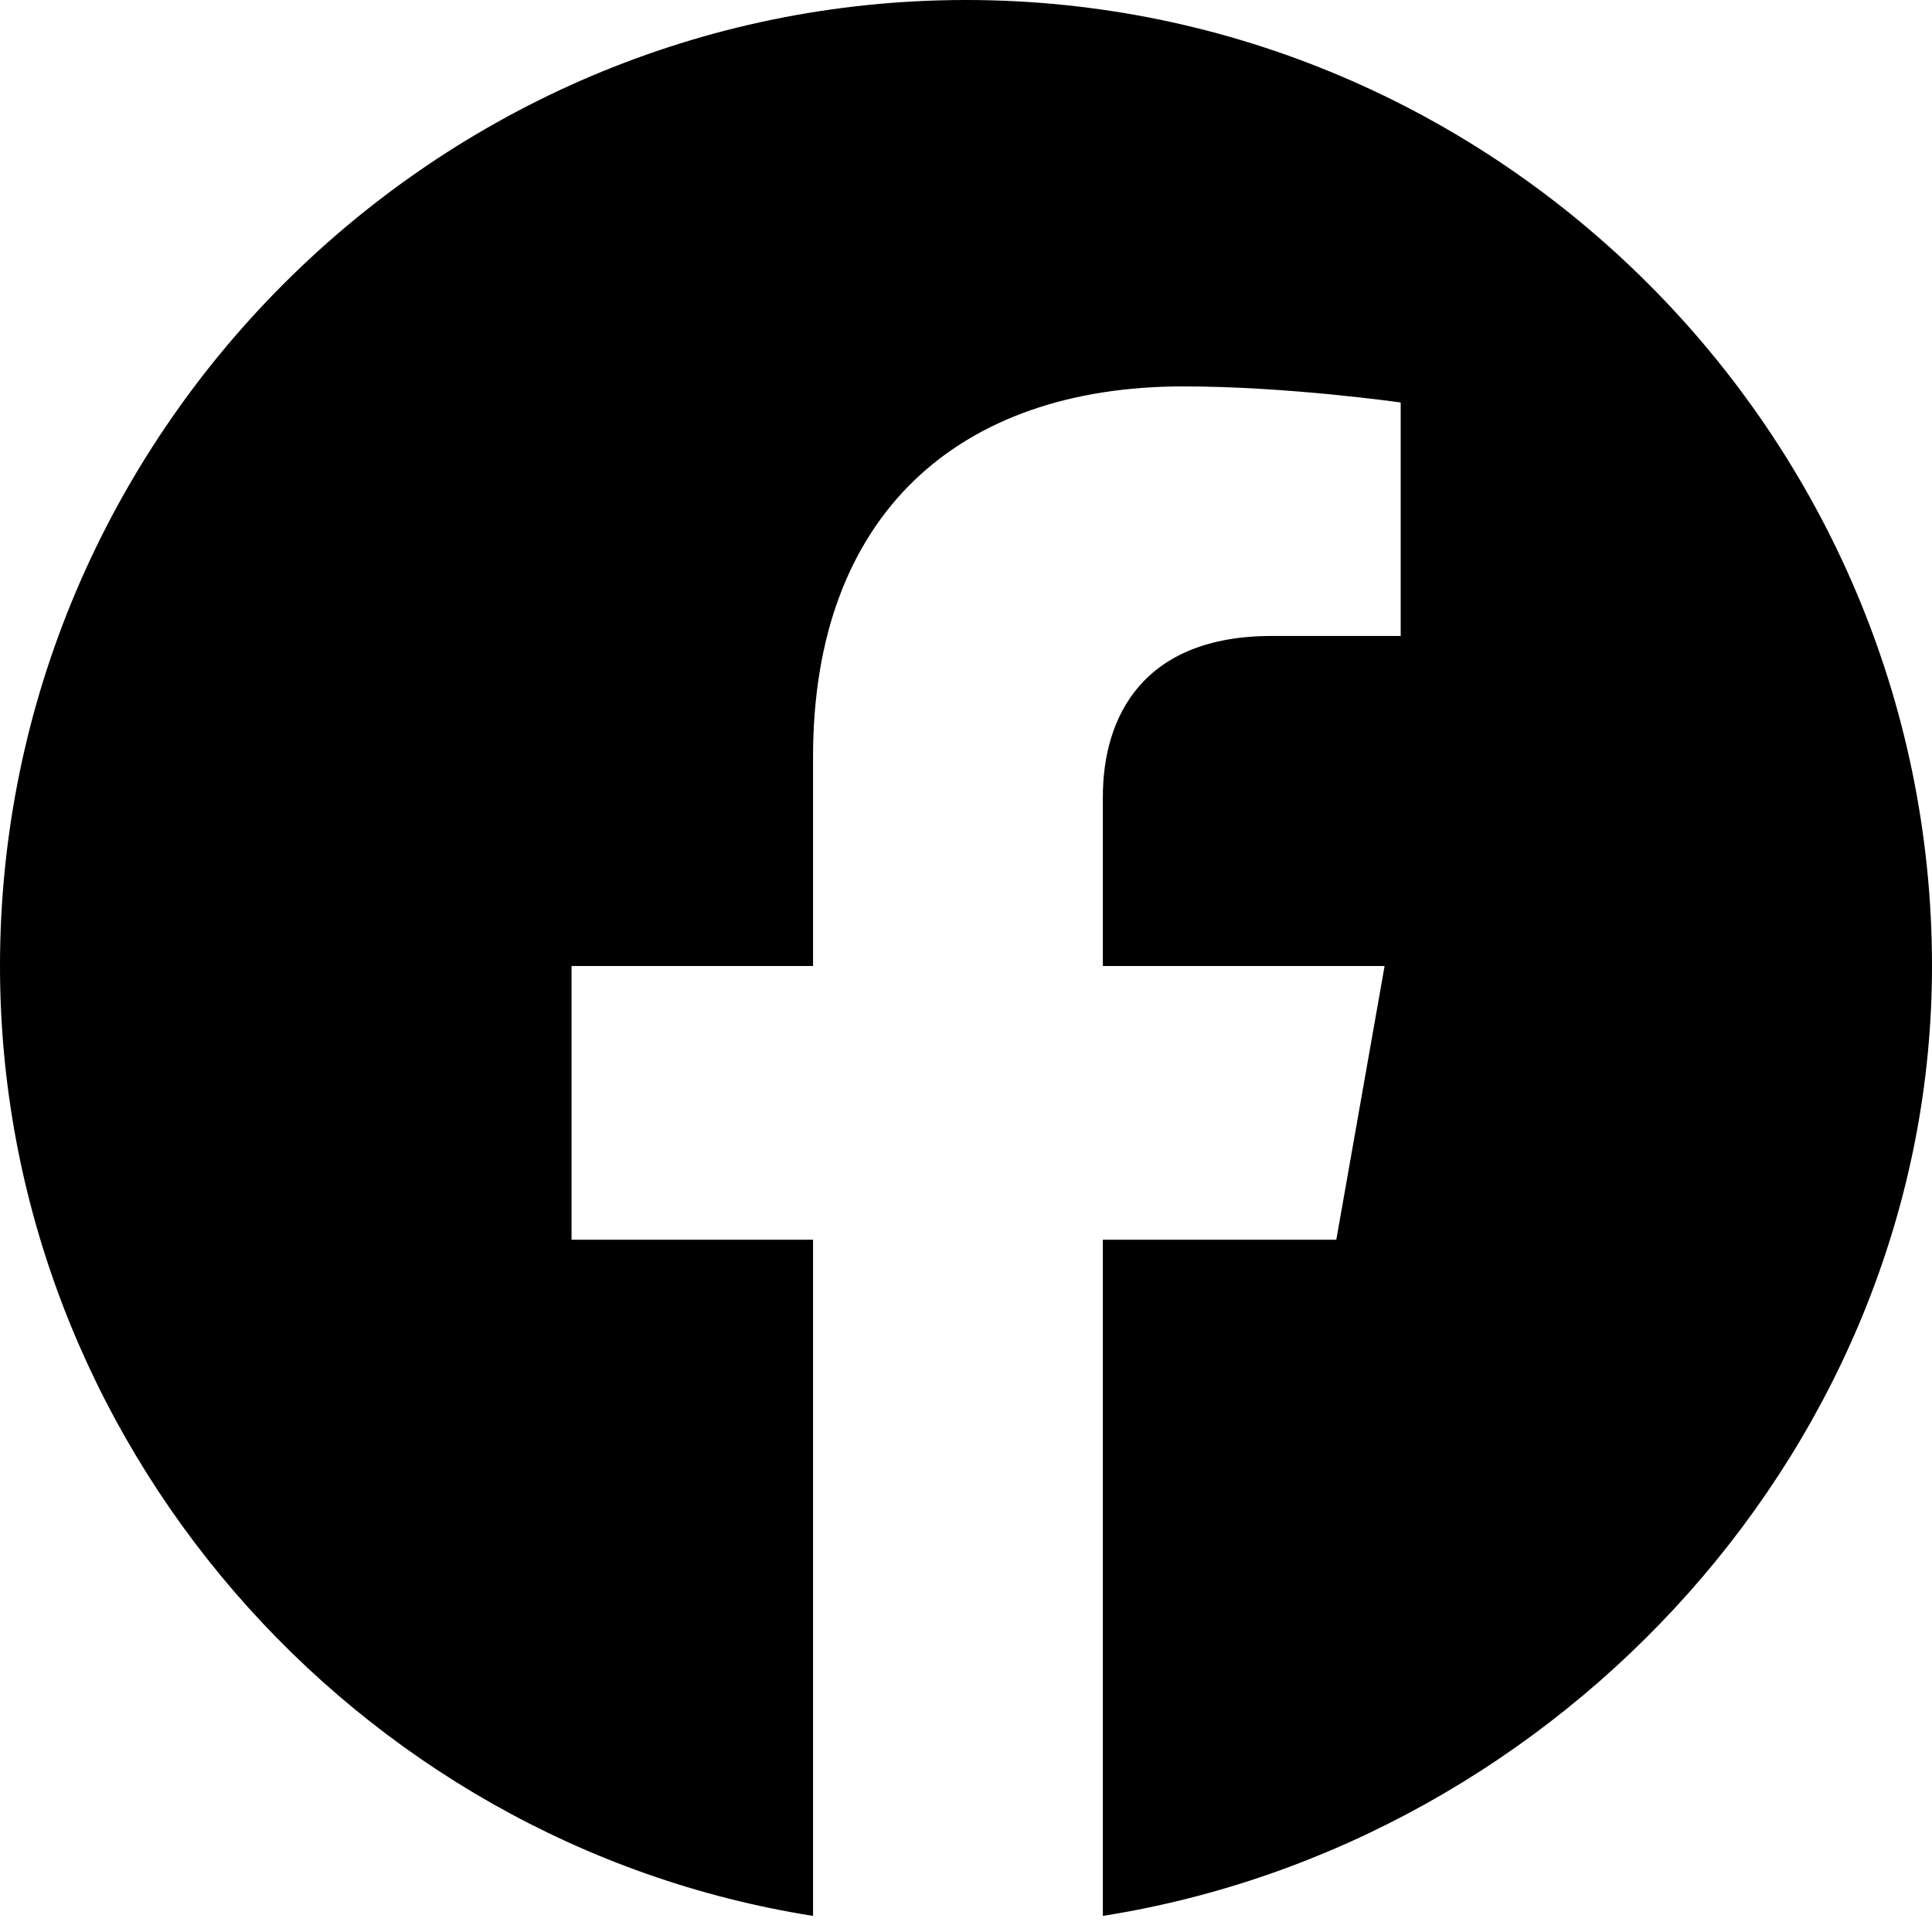
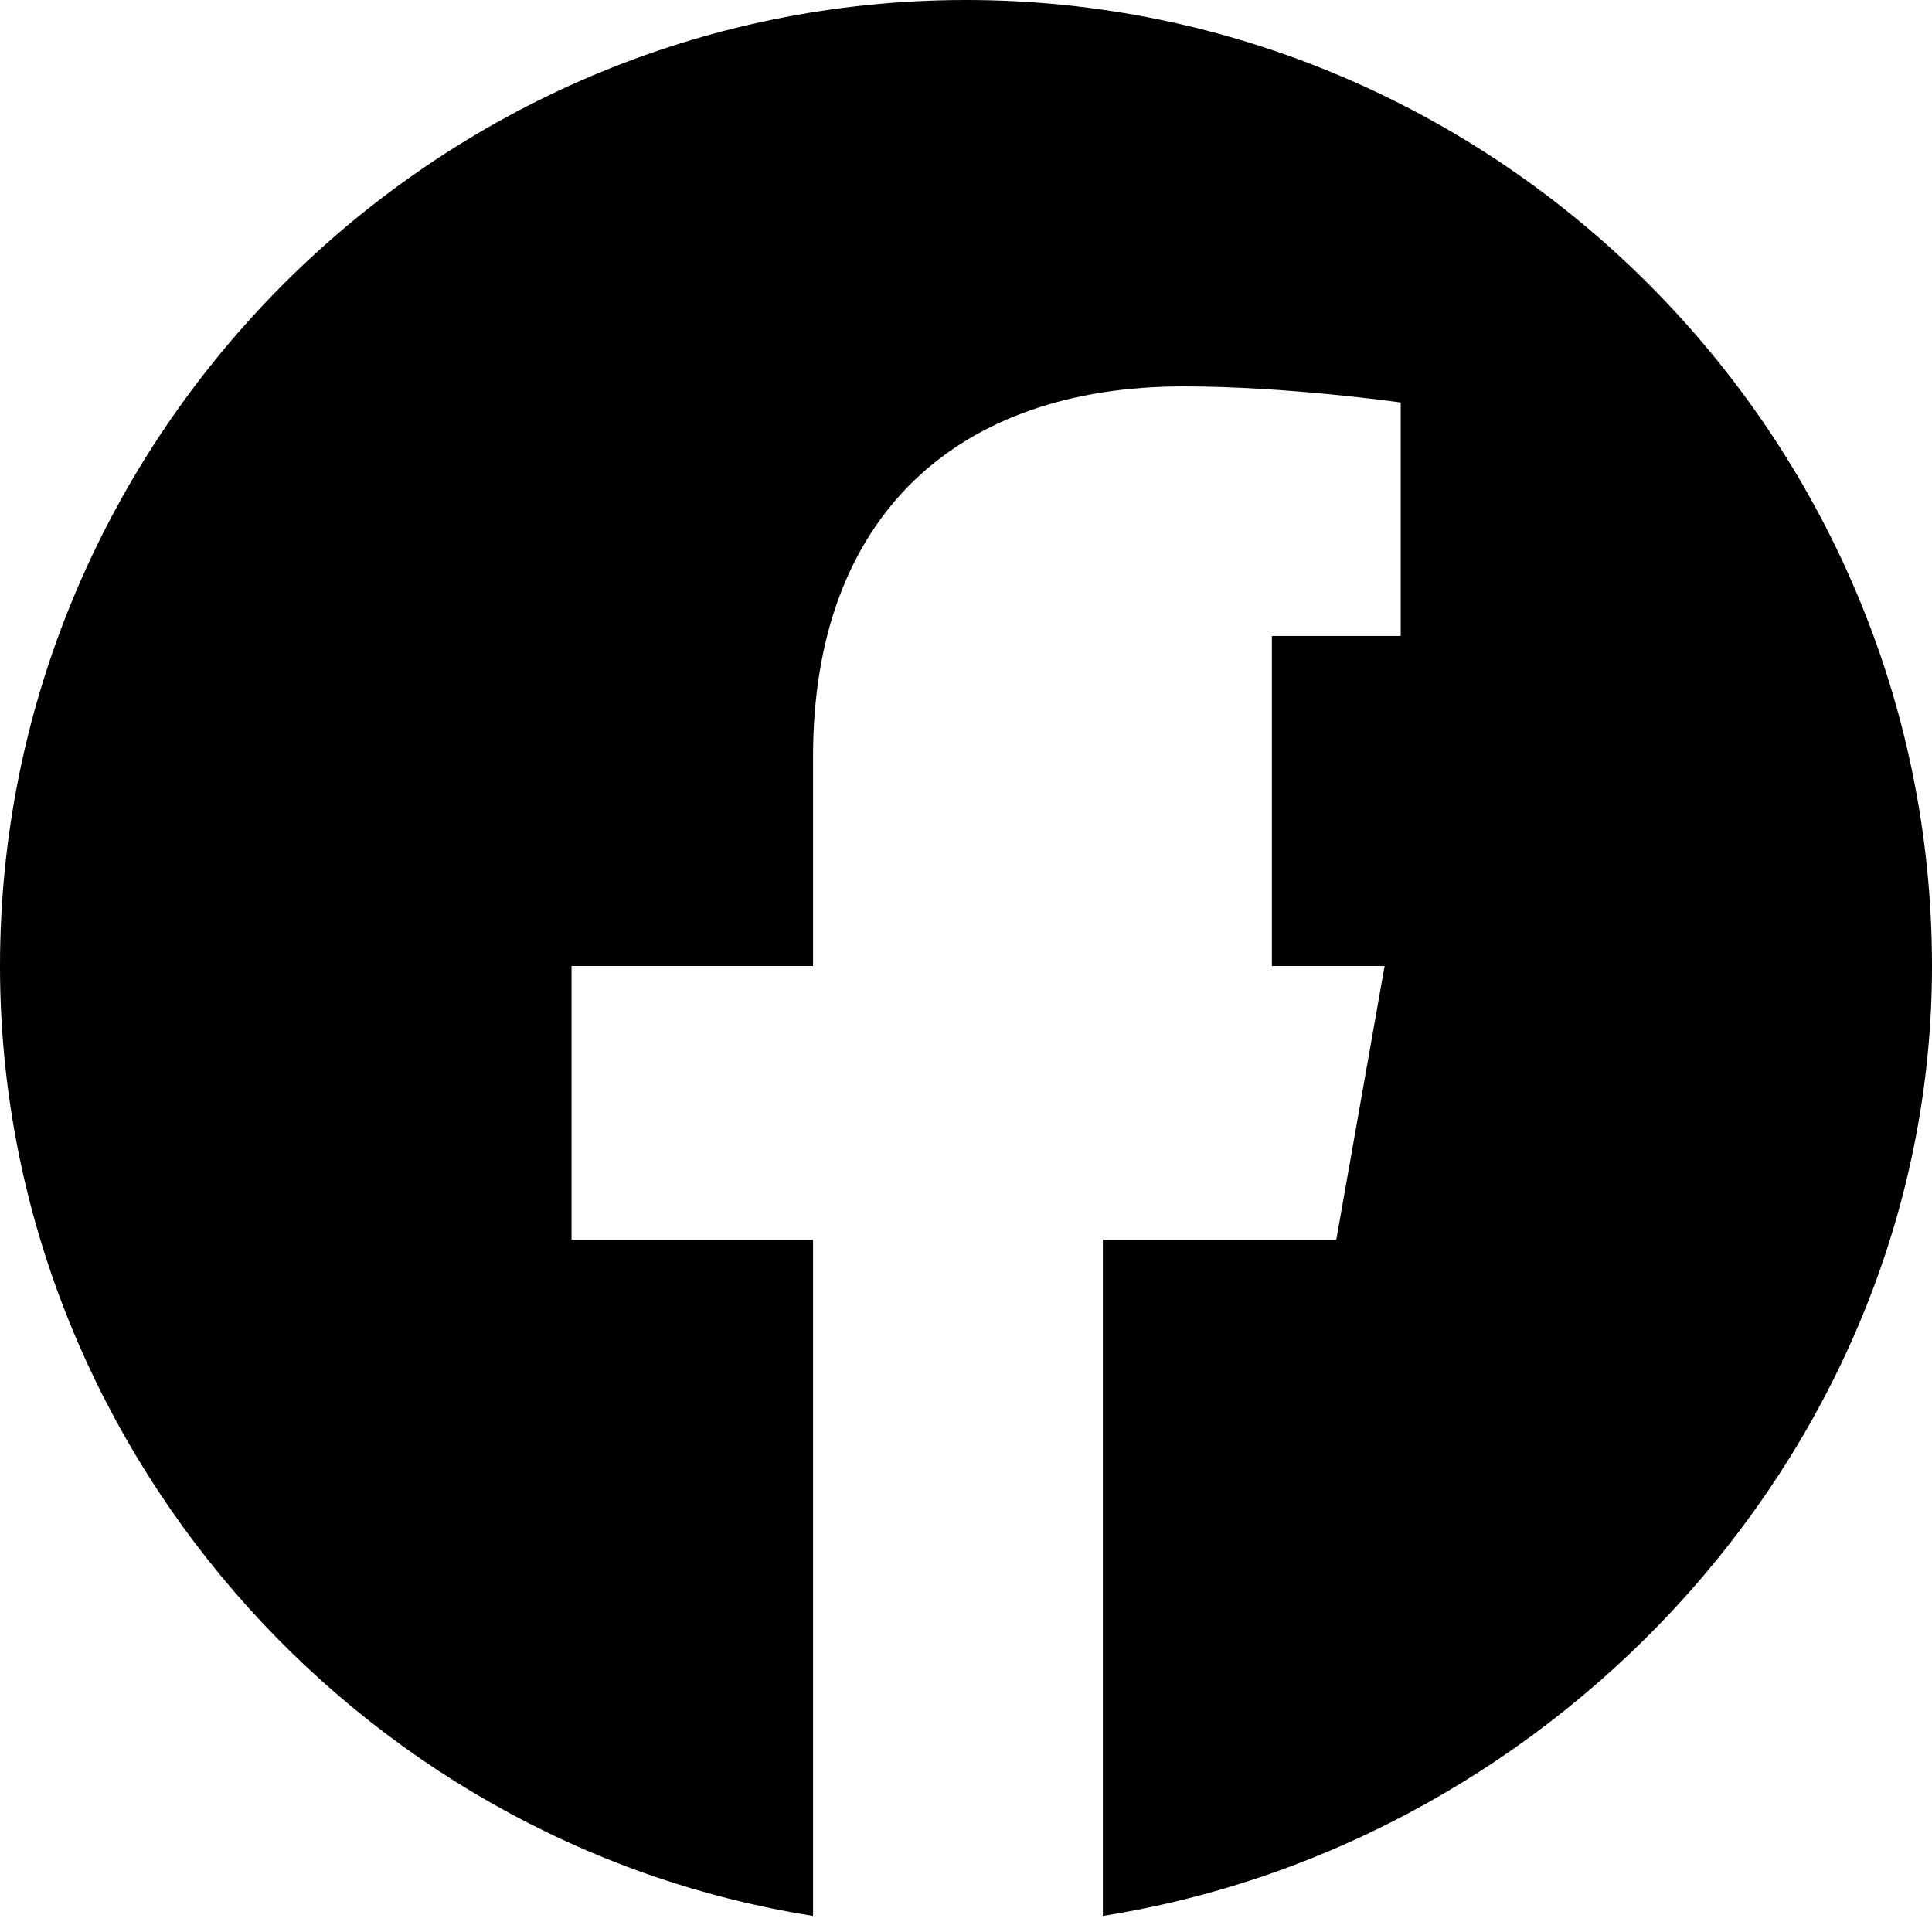
<svg xmlns="http://www.w3.org/2000/svg" width="24" height="24" viewBox="0 0 24 24" fill="currentColor">
-   <path d="M24 12C24 5.4 18.6 0 12 0S0 5.4 0 12C0 17.9 4.4 22.9 10.1 23.8V15.4H7.1V12H10.1V9.4C10.1 6.4 11.9 4.8 14.7 4.8C16 4.8 17.4 5 17.4 5V7.9H15.8C14.2 7.9 13.7 8.9 13.7 9.9V12H17.2L16.6 15.4H13.7V23.8C19.4 22.9 24 17.9 24 12Z" />
+   <path d="M24 12C24 5.4 18.6 0 12 0S0 5.4 0 12C0 17.9 4.4 22.9 10.1 23.8V15.4H7.1V12H10.1V9.4C10.1 6.4 11.9 4.8 14.7 4.8C16 4.8 17.4 5 17.4 5V7.9H15.8V12H17.2L16.6 15.4H13.7V23.8C19.4 22.9 24 17.9 24 12Z" />
</svg>